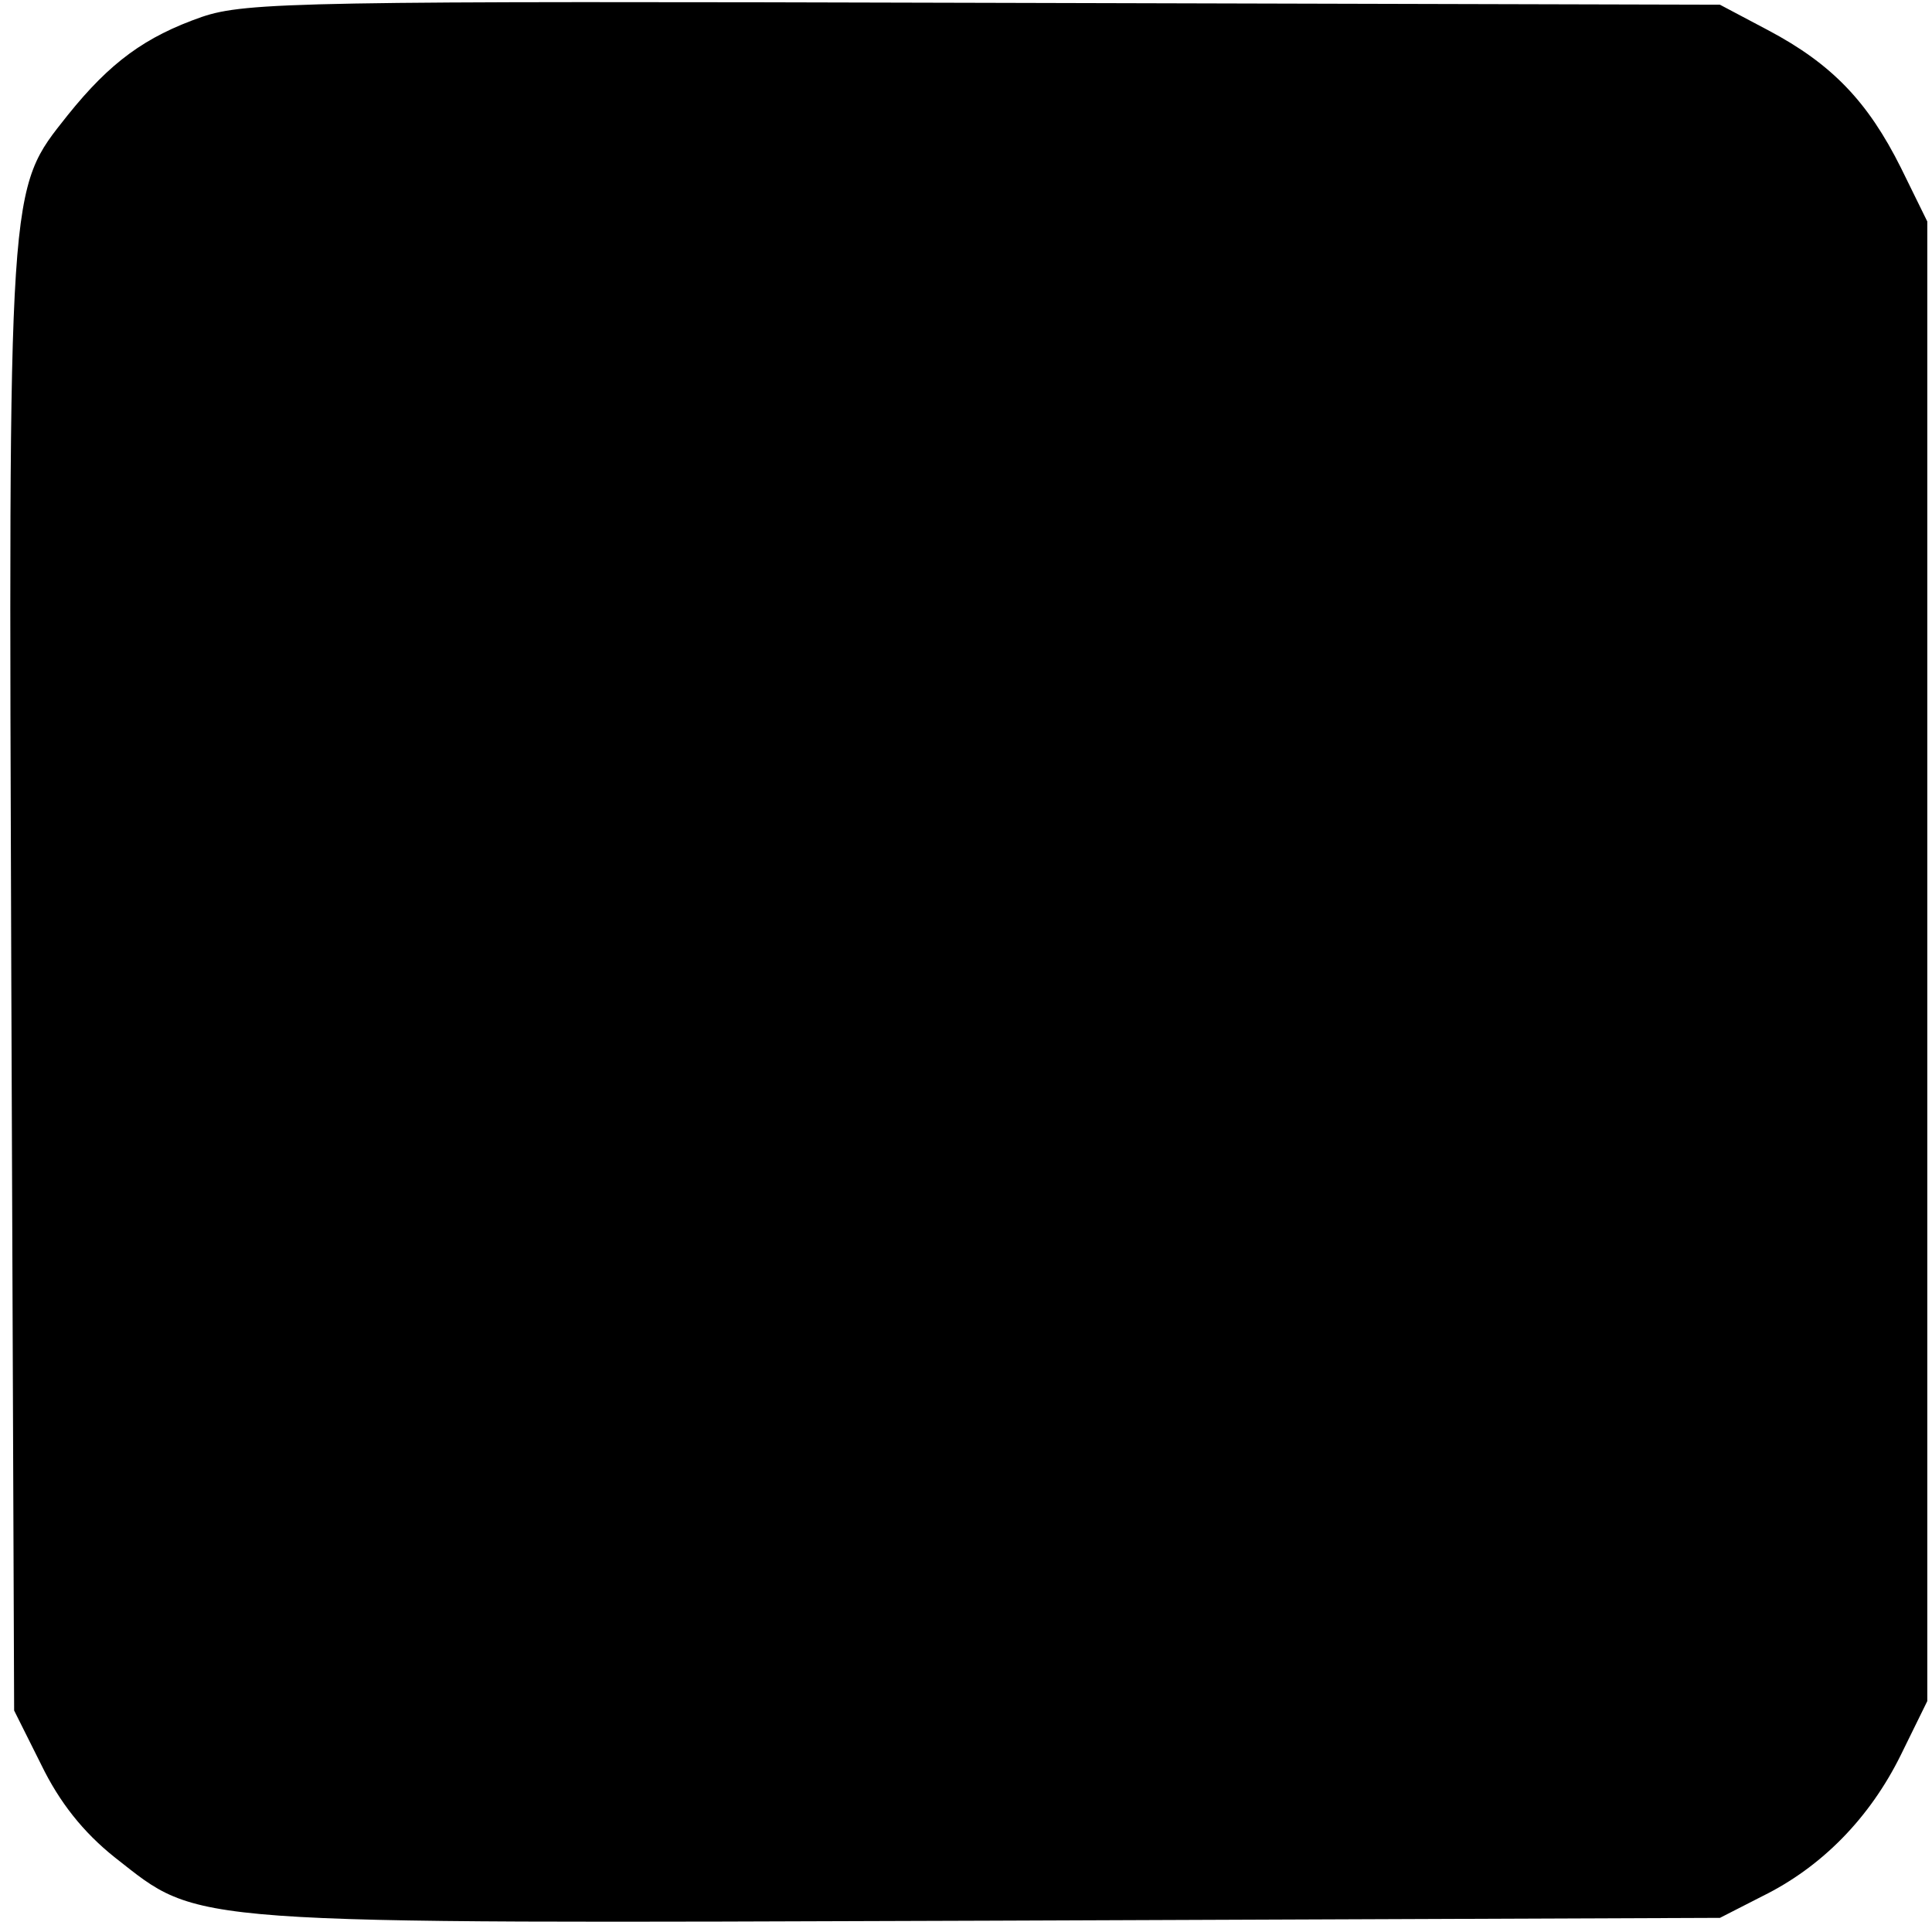
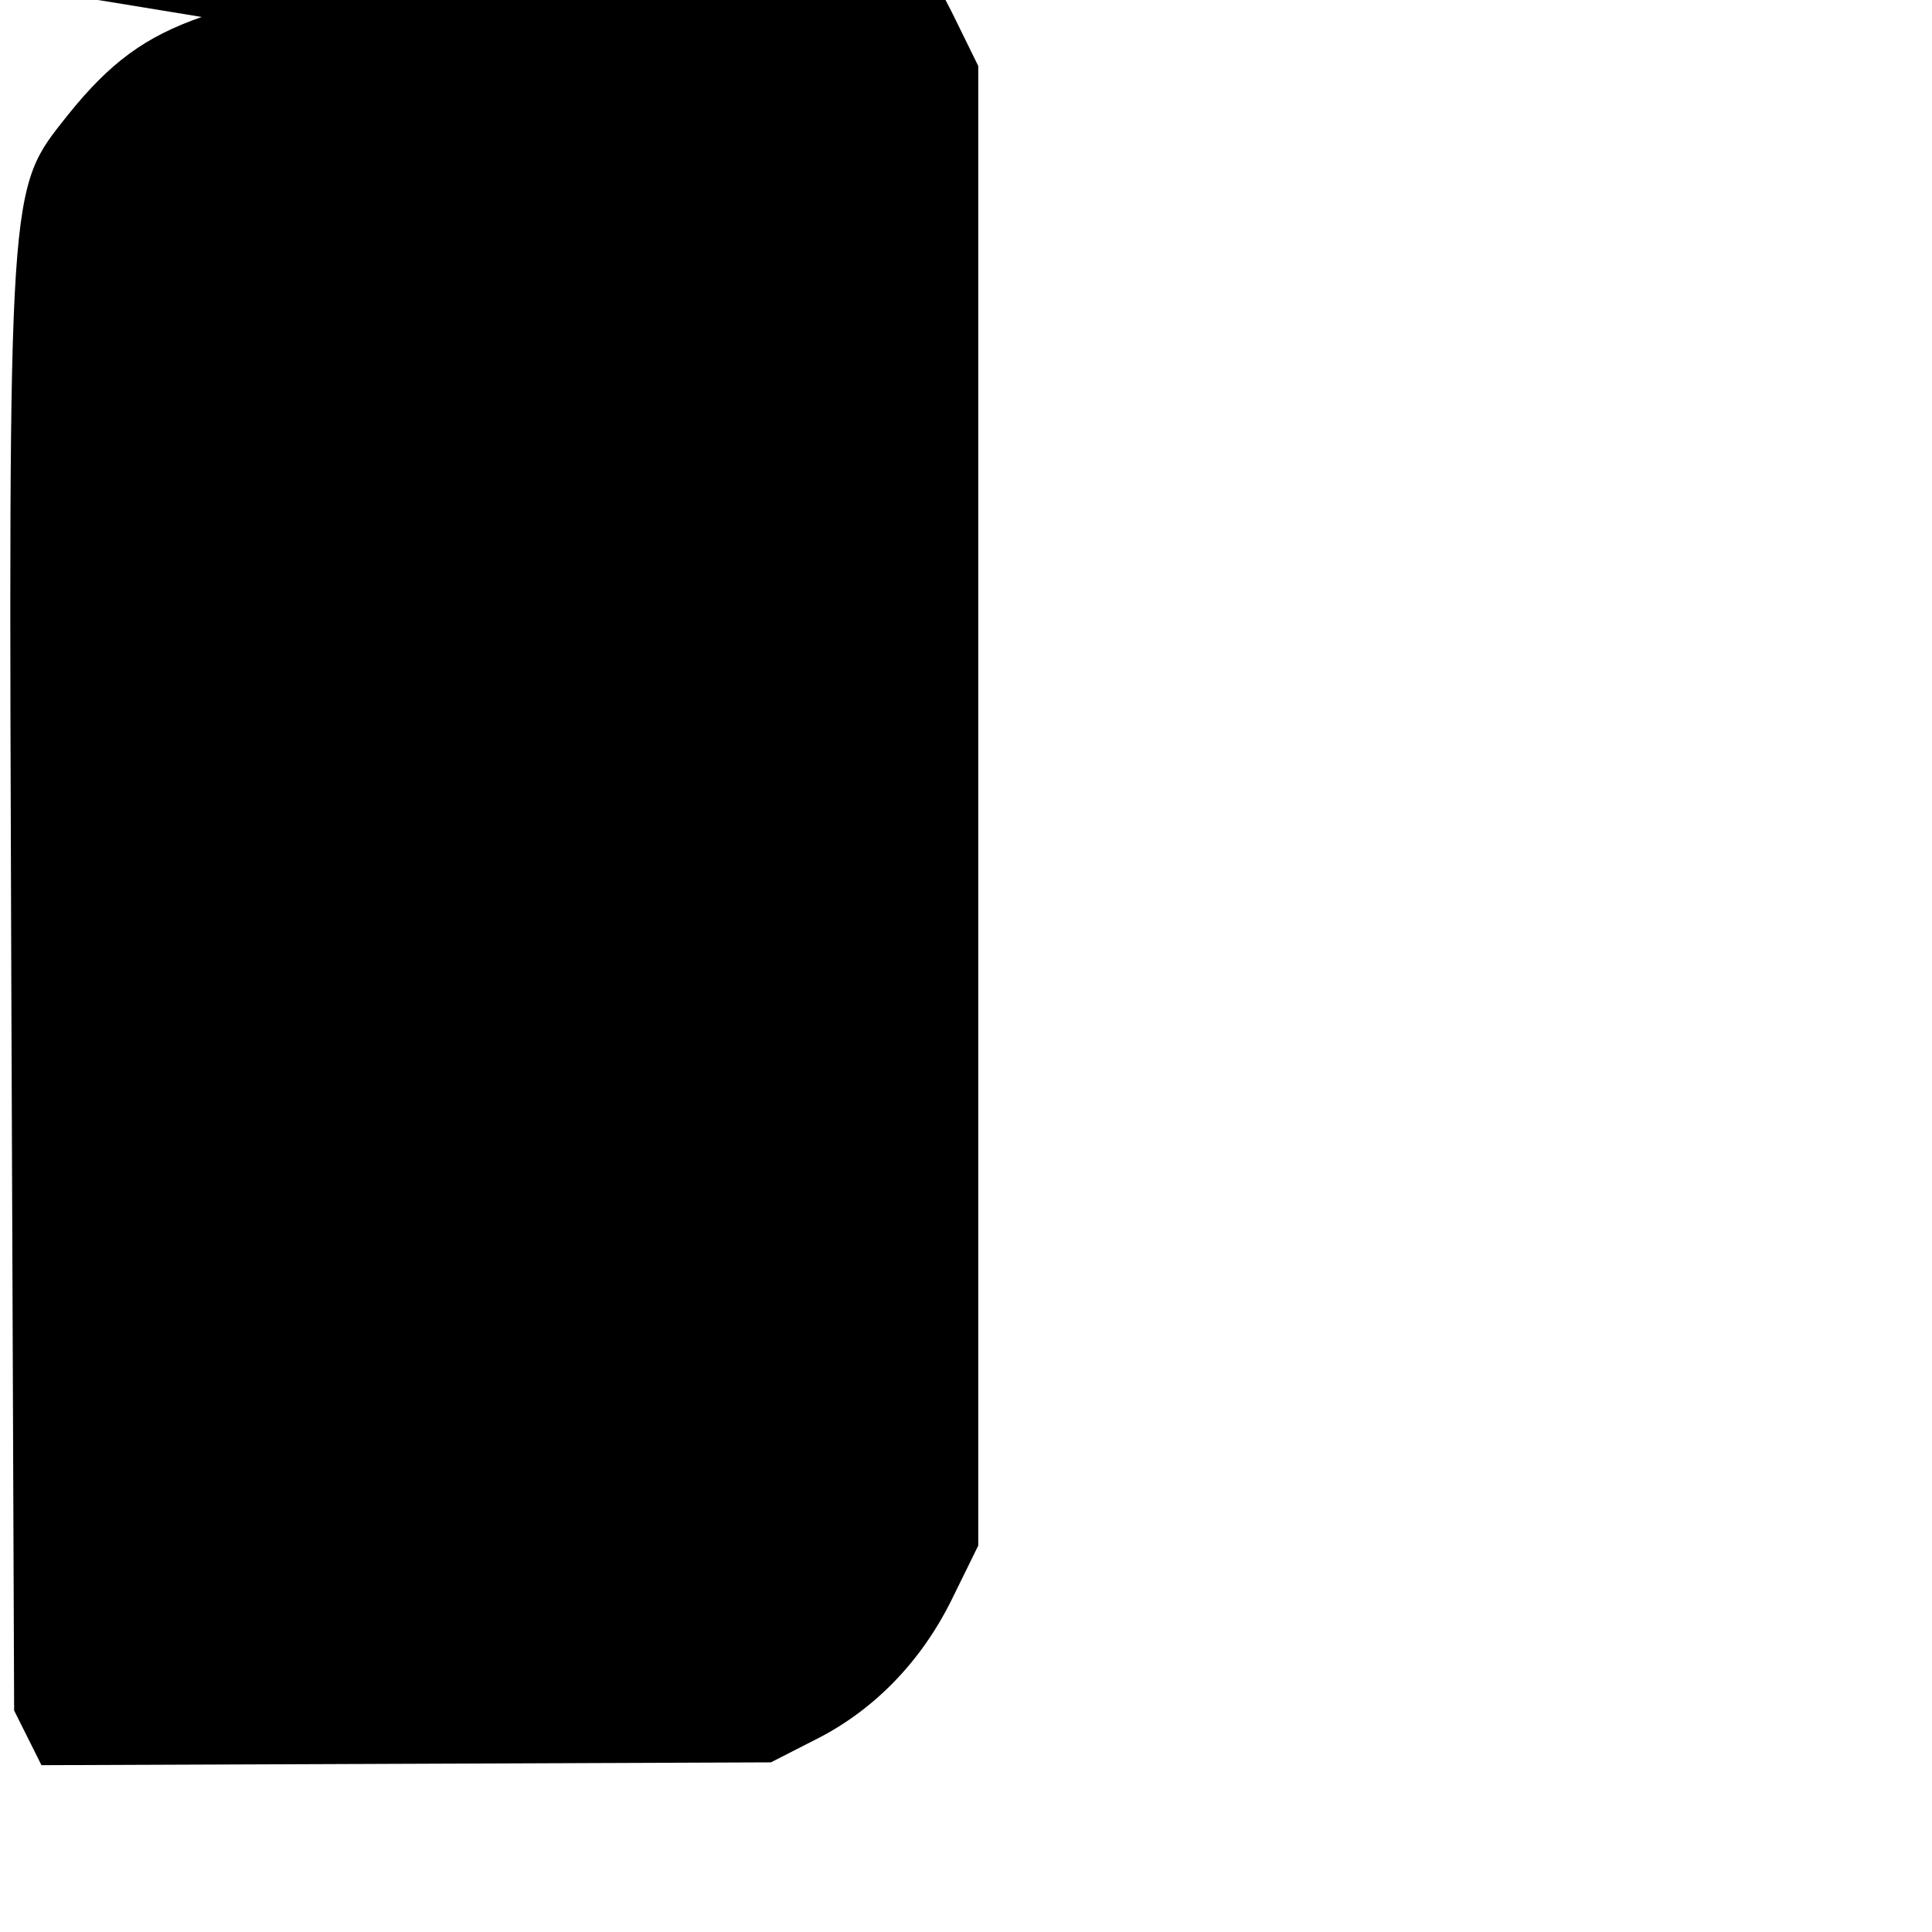
<svg xmlns="http://www.w3.org/2000/svg" version="1.0" width="205pt" height="205pt" viewBox="0 0 205 205" preserveAspectRatio="xMidYMid meet">
  <g transform="translate(0,205) scale(0.1,-0.1)" fill="#000000" stroke="none">
-     <path d="M214 2032 c-60 -21 -97 -48 -142 -104 -64 -81 -63 -63 -60 -919 l3 -774 29 -58 c19 -39 44 -71 78 -98 92 -72 63 -70 929 -67 l774 3 45 23 c63 31 114 83 147 150 l28 57 0 785 0 785 -28 57 c-35 70 -73 110 -141 146 l-51 27 -780 2 c-722 2 -784 1 -831 -15z" />
+     <path d="M214 2032 c-60 -21 -97 -48 -142 -104 -64 -81 -63 -63 -60 -919 l3 -774 29 -58 l774 3 45 23 c63 31 114 83 147 150 l28 57 0 785 0 785 -28 57 c-35 70 -73 110 -141 146 l-51 27 -780 2 c-722 2 -784 1 -831 -15z" />
  </g>
</svg>